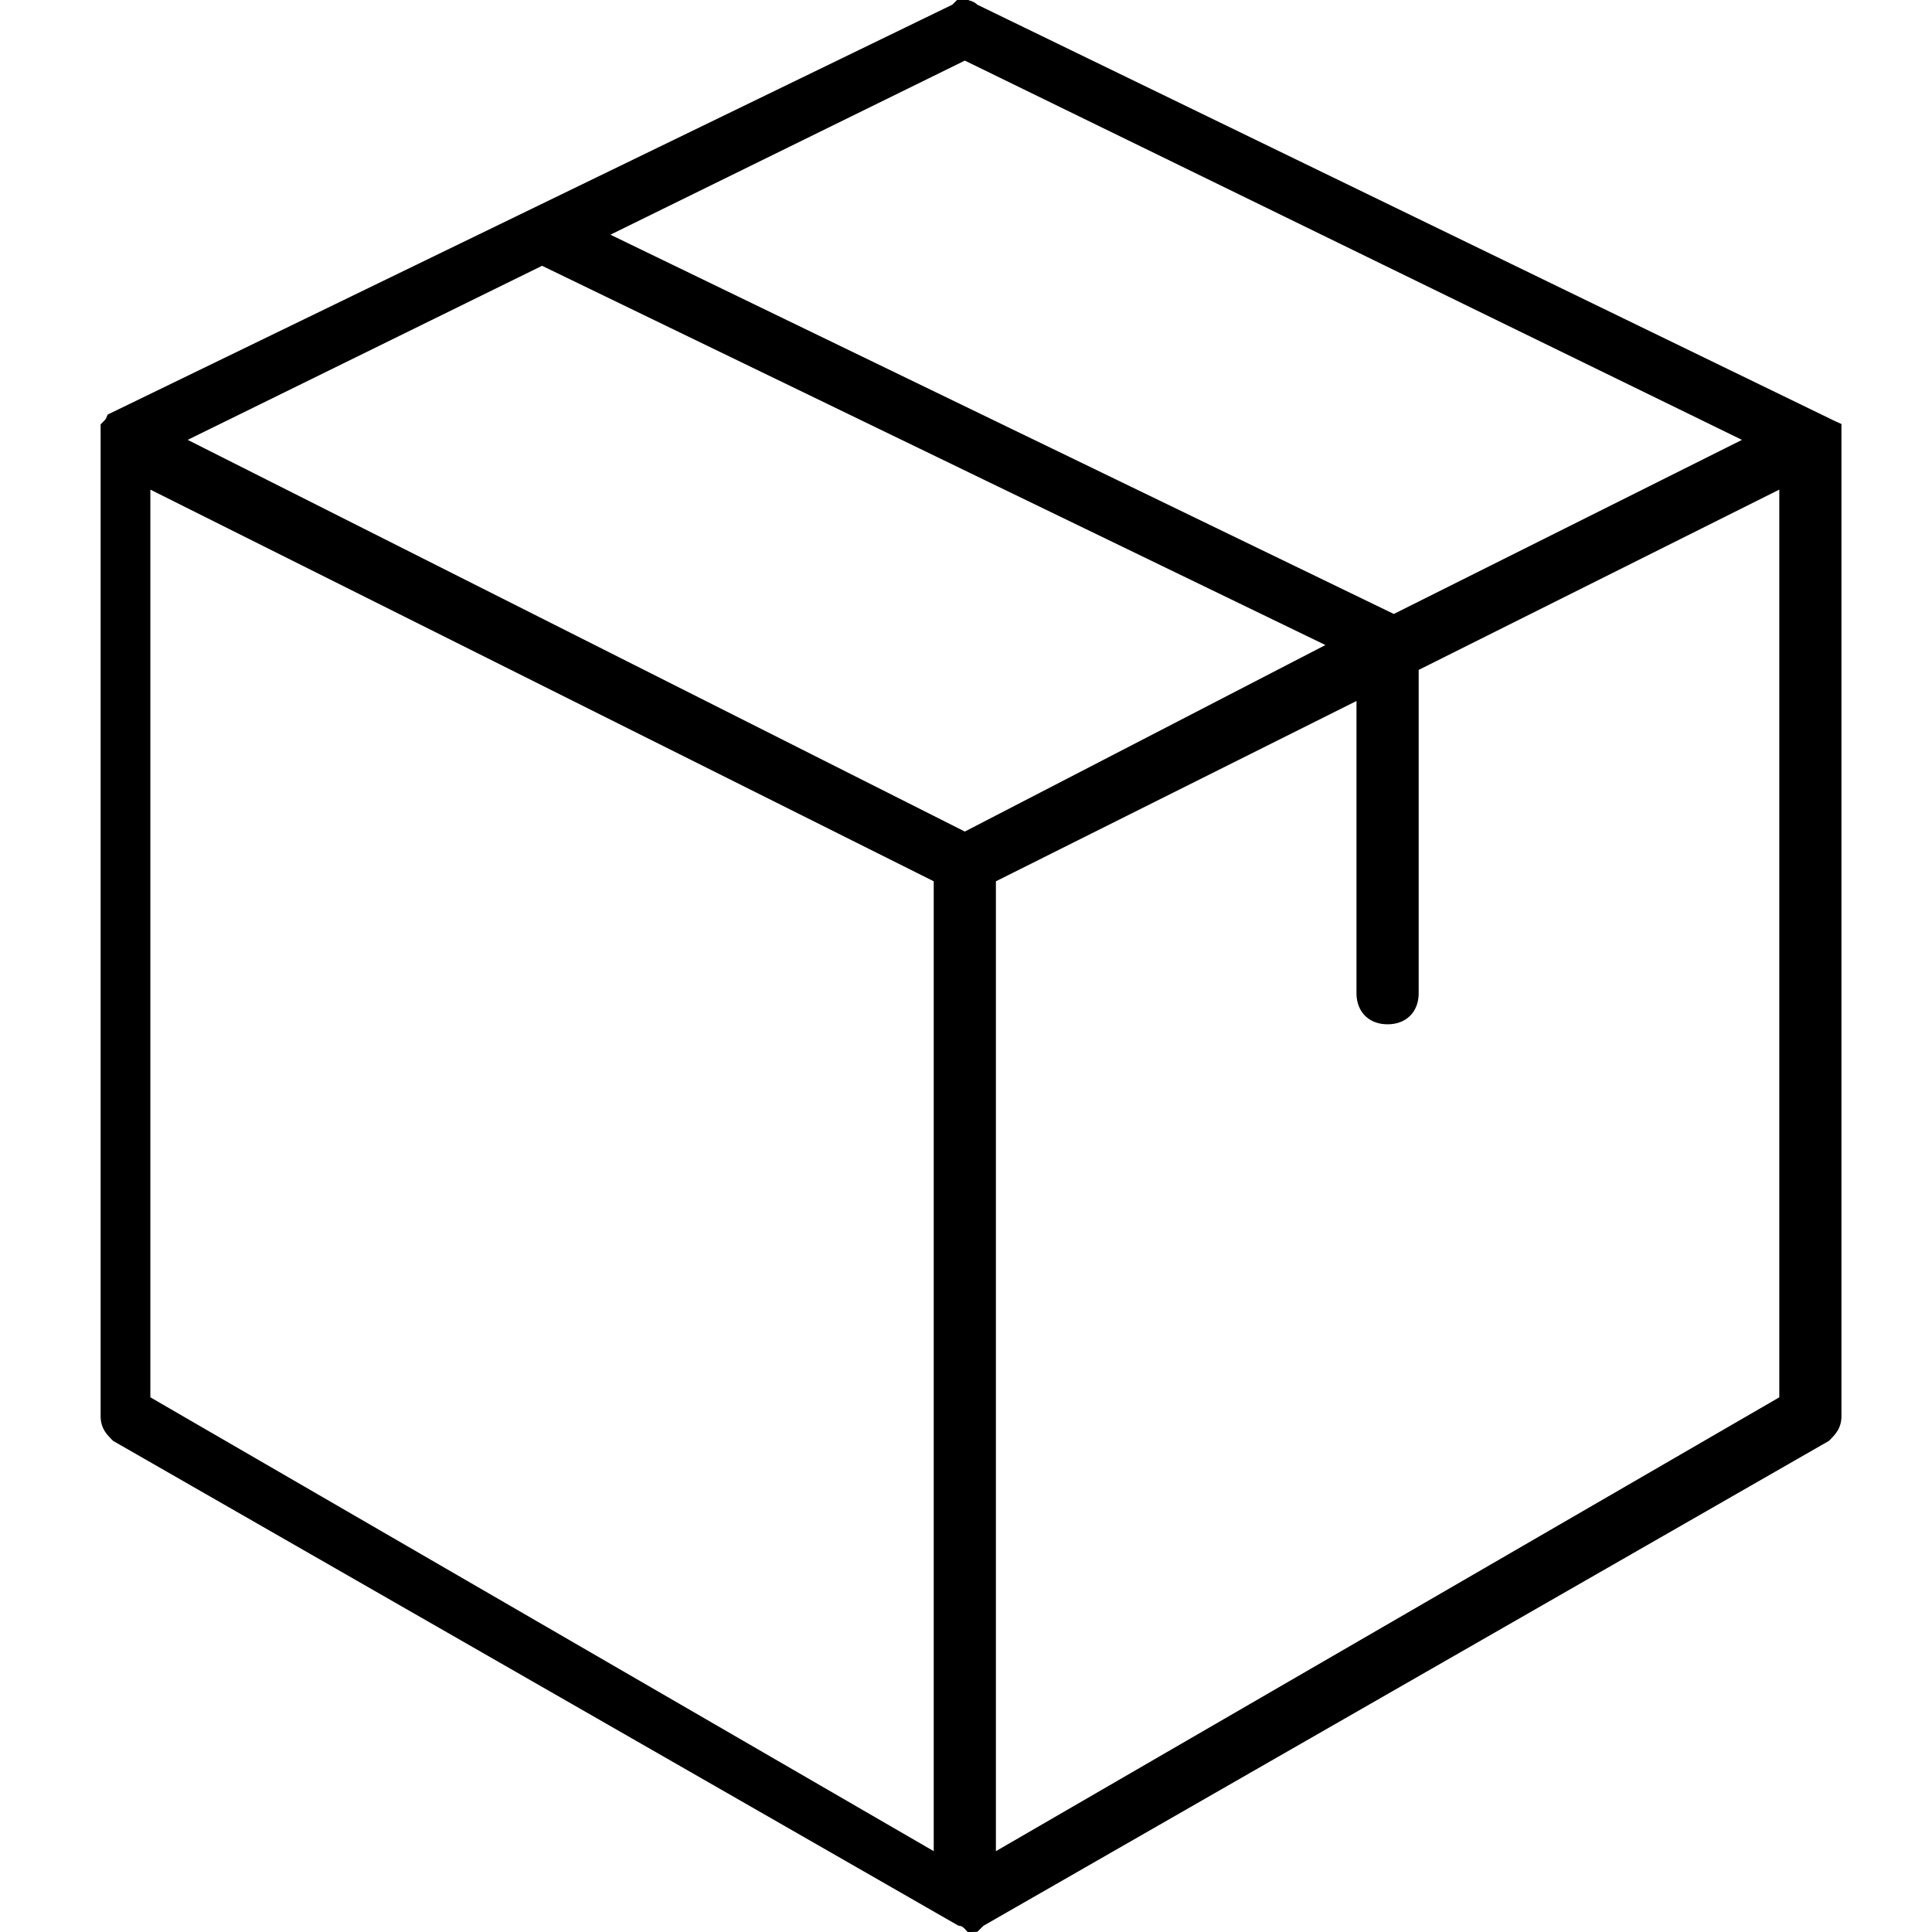
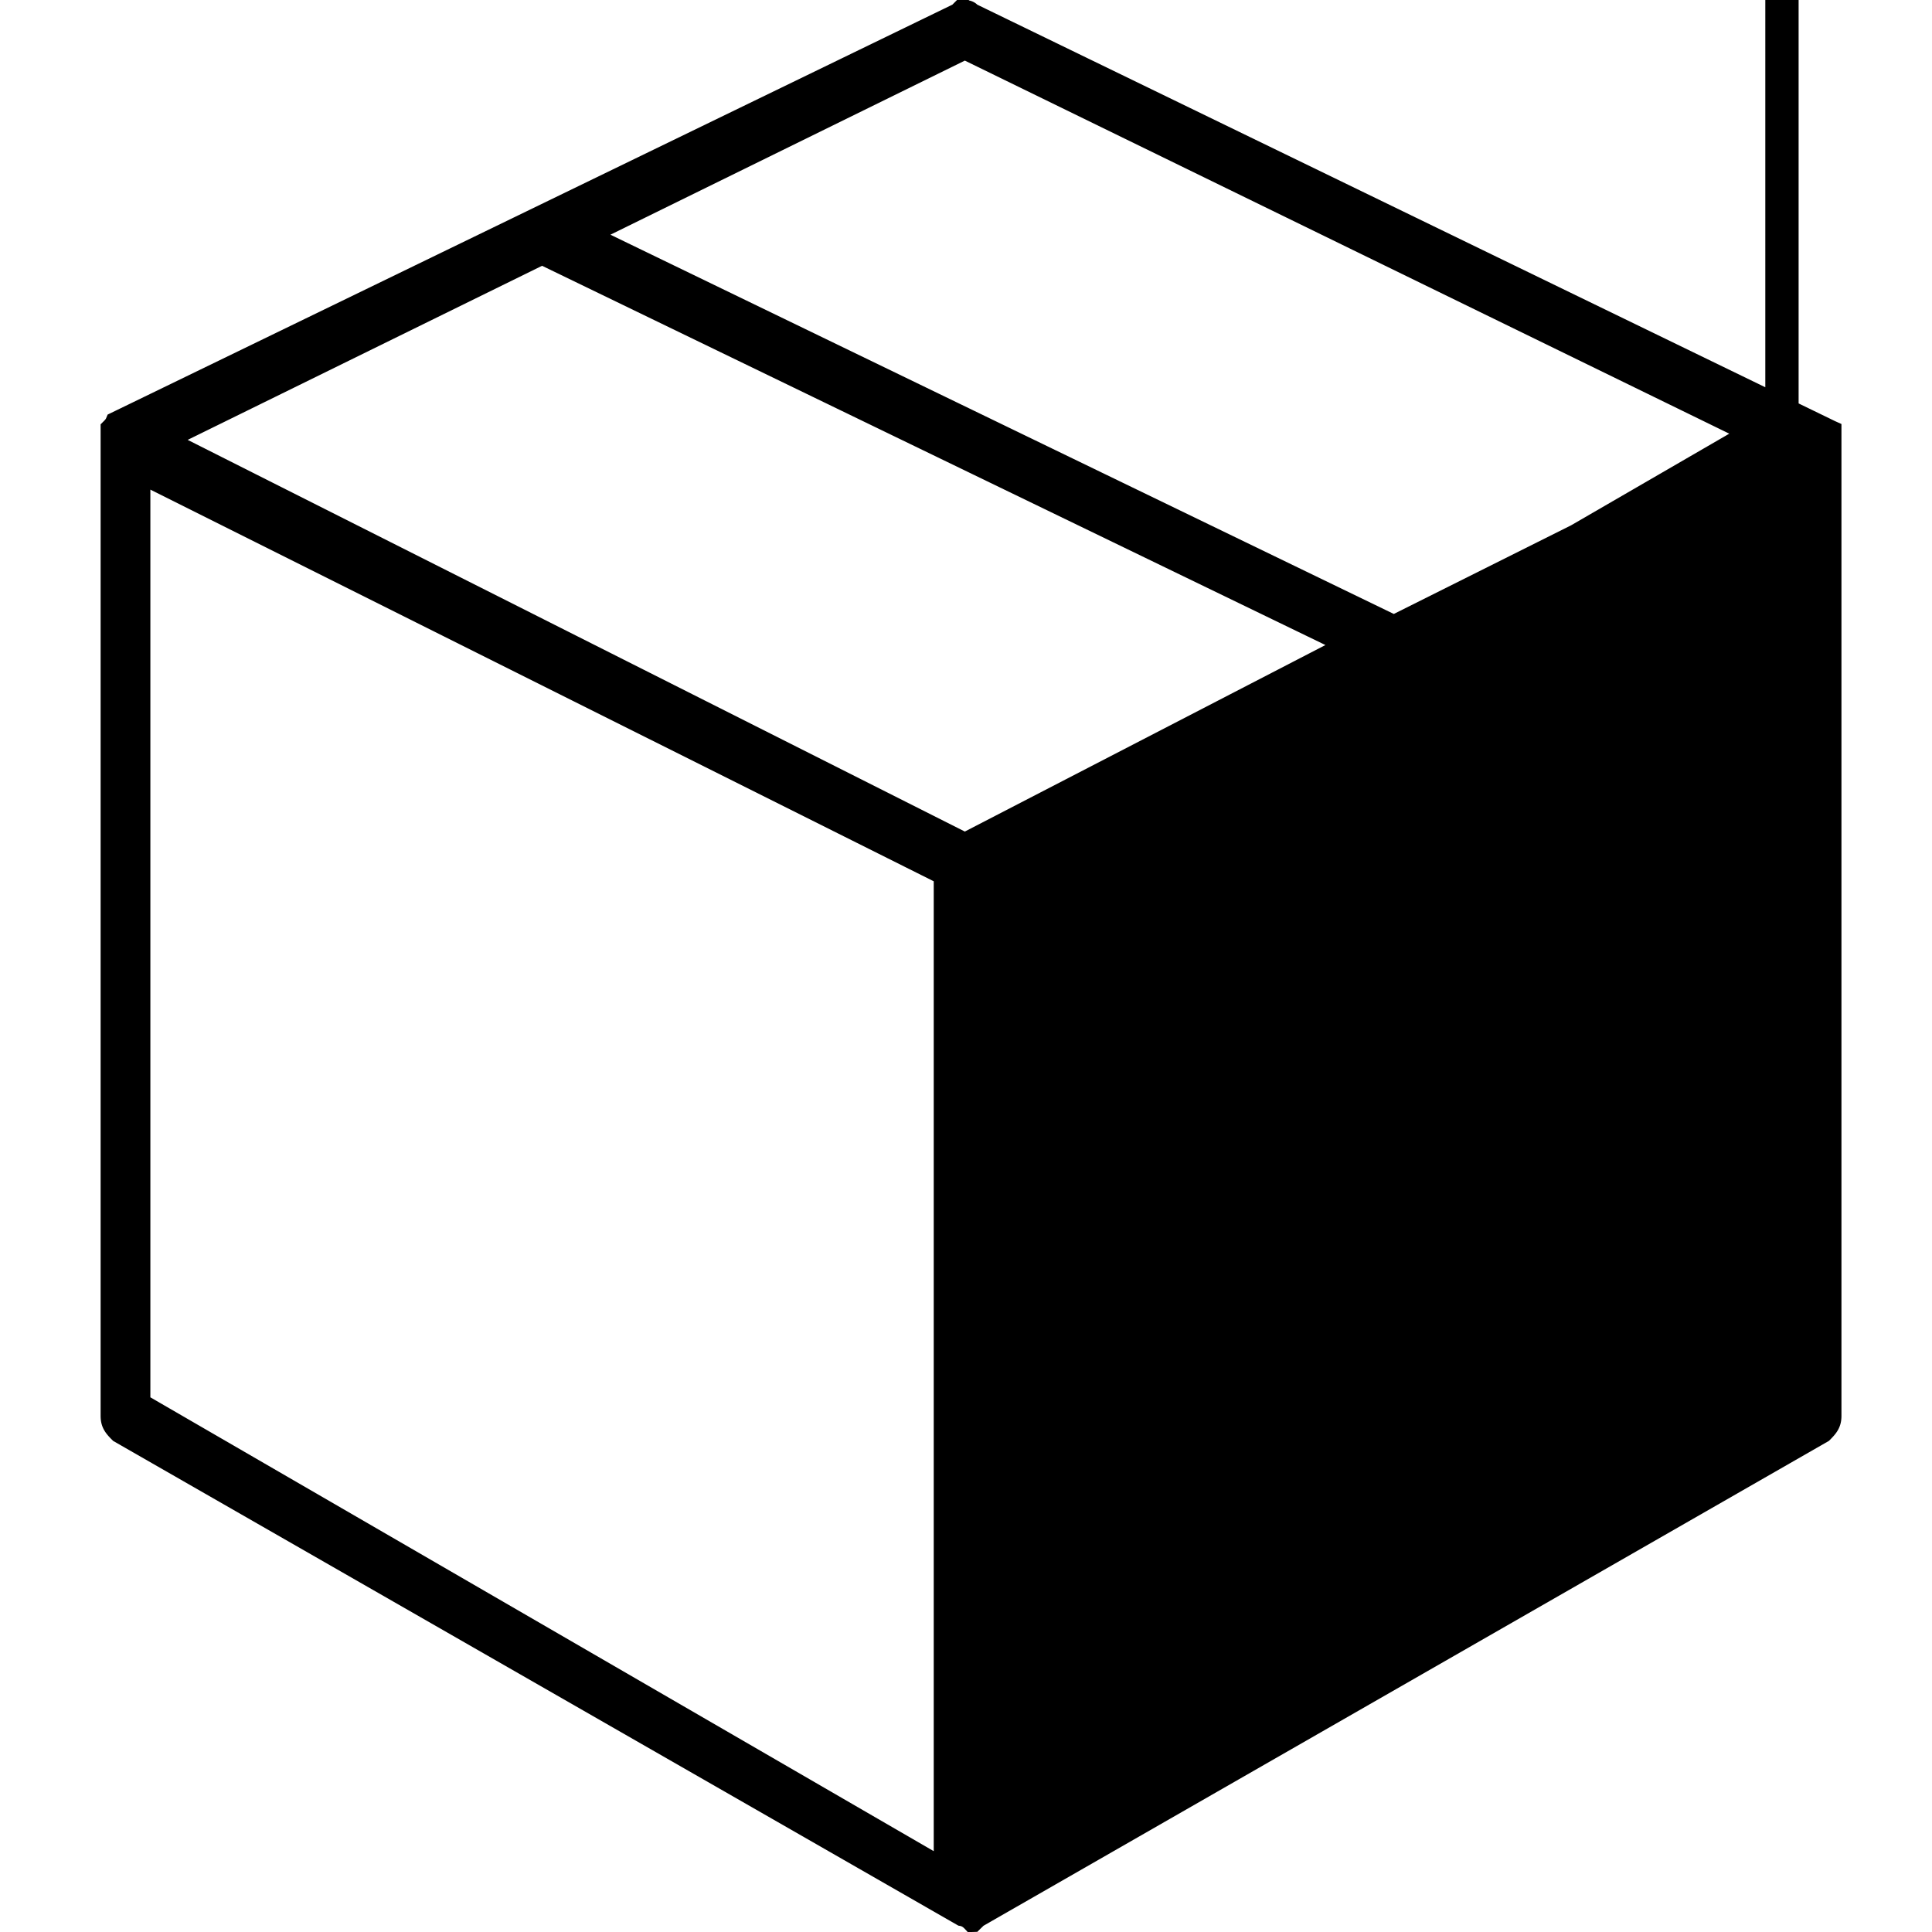
<svg xmlns="http://www.w3.org/2000/svg" width="100" height="100" fill="none" viewBox="0 0 100 100">
-   <path fill="#000" stroke="#000" d="M49.939.5c.142 0 .244.049.29.095l.06.06.075.036 44.409 21.561.04.018v51.02c0 .404-.165.597-.454.889L50.656 99.244l-.058.033-.047.047a5.055 5.055 0 0 1-.173.168l-.005.005-.068.002-.013-.014c-.033-.033-.115-.118-.226-.185a.842.842 0 0 0-.288-.107L6.162 74.18c-.29-.291-.454-.486-.454-.889V22.17l.015-.015c.034-.034.119-.115.186-.226a.854.854 0 0 0 .051-.103L49.514.691l.075-.037.06-.06a.422.422 0 0 1 .29-.094Zm41.933 24.395-18.665 9.332-.277.138v17.043c0 .37-.12.638-.296.813-.175.175-.443.296-.812.296-.37 0-.639-.121-.814-.296-.175-.175-.295-.444-.296-.813V35.475l-.723.36-18.664 9.333-.277.139v51.378l.75-.436 40.548-23.491.25-.145v-48.08l-.724.361ZM27.836 13.309l-18.342 9.01-.903.443.898.452 40.225 20.273.228.115.227-.117 18.665-9.654.886-.459-.898-.435-40.548-19.63-.219-.106-.219.108Zm21.882-10.62-18.343 9.01-.92.452.923.447 40.547 19.63.222.107.22-.11 18.021-9.01.905-.453-.91-.444L50.16 2.688l-.221-.107-.22.107Zm-.888 42.618-.277-.139L8.006 24.895l-.723-.362v48.08l.25.145L48.08 96.249l.75.436V45.307Z" />
+   <path fill="#000" stroke="#000" d="M49.939.5c.142 0 .244.049.29.095l.06.06.075.036 44.409 21.561.04.018v51.02c0 .404-.165.597-.454.889L50.656 99.244l-.058.033-.047.047a5.055 5.055 0 0 1-.173.168l-.005.005-.068.002-.013-.014c-.033-.033-.115-.118-.226-.185a.842.842 0 0 0-.288-.107L6.162 74.18c-.29-.291-.454-.486-.454-.889V22.17l.015-.015c.034-.034.119-.115.186-.226a.854.854 0 0 0 .051-.103L49.514.691l.075-.037.06-.06a.422.422 0 0 1 .29-.094Zm41.933 24.395-18.665 9.332-.277.138v17.043c0 .37-.12.638-.296.813-.175.175-.443.296-.812.296-.37 0-.639-.121-.814-.296-.175-.175-.295-.444-.296-.813V35.475l-.723.36-18.664 9.333-.277.139l.75-.436 40.548-23.491.25-.145v-48.08l-.724.361ZM27.836 13.309l-18.342 9.01-.903.443.898.452 40.225 20.273.228.115.227-.117 18.665-9.654.886-.459-.898-.435-40.548-19.63-.219-.106-.219.108Zm21.882-10.62-18.343 9.01-.92.452.923.447 40.547 19.63.222.107.22-.11 18.021-9.01.905-.453-.91-.444L50.16 2.688l-.221-.107-.22.107Zm-.888 42.618-.277-.139L8.006 24.895l-.723-.362v48.08l.25.145L48.08 96.249l.75.436V45.307Z" />
</svg>